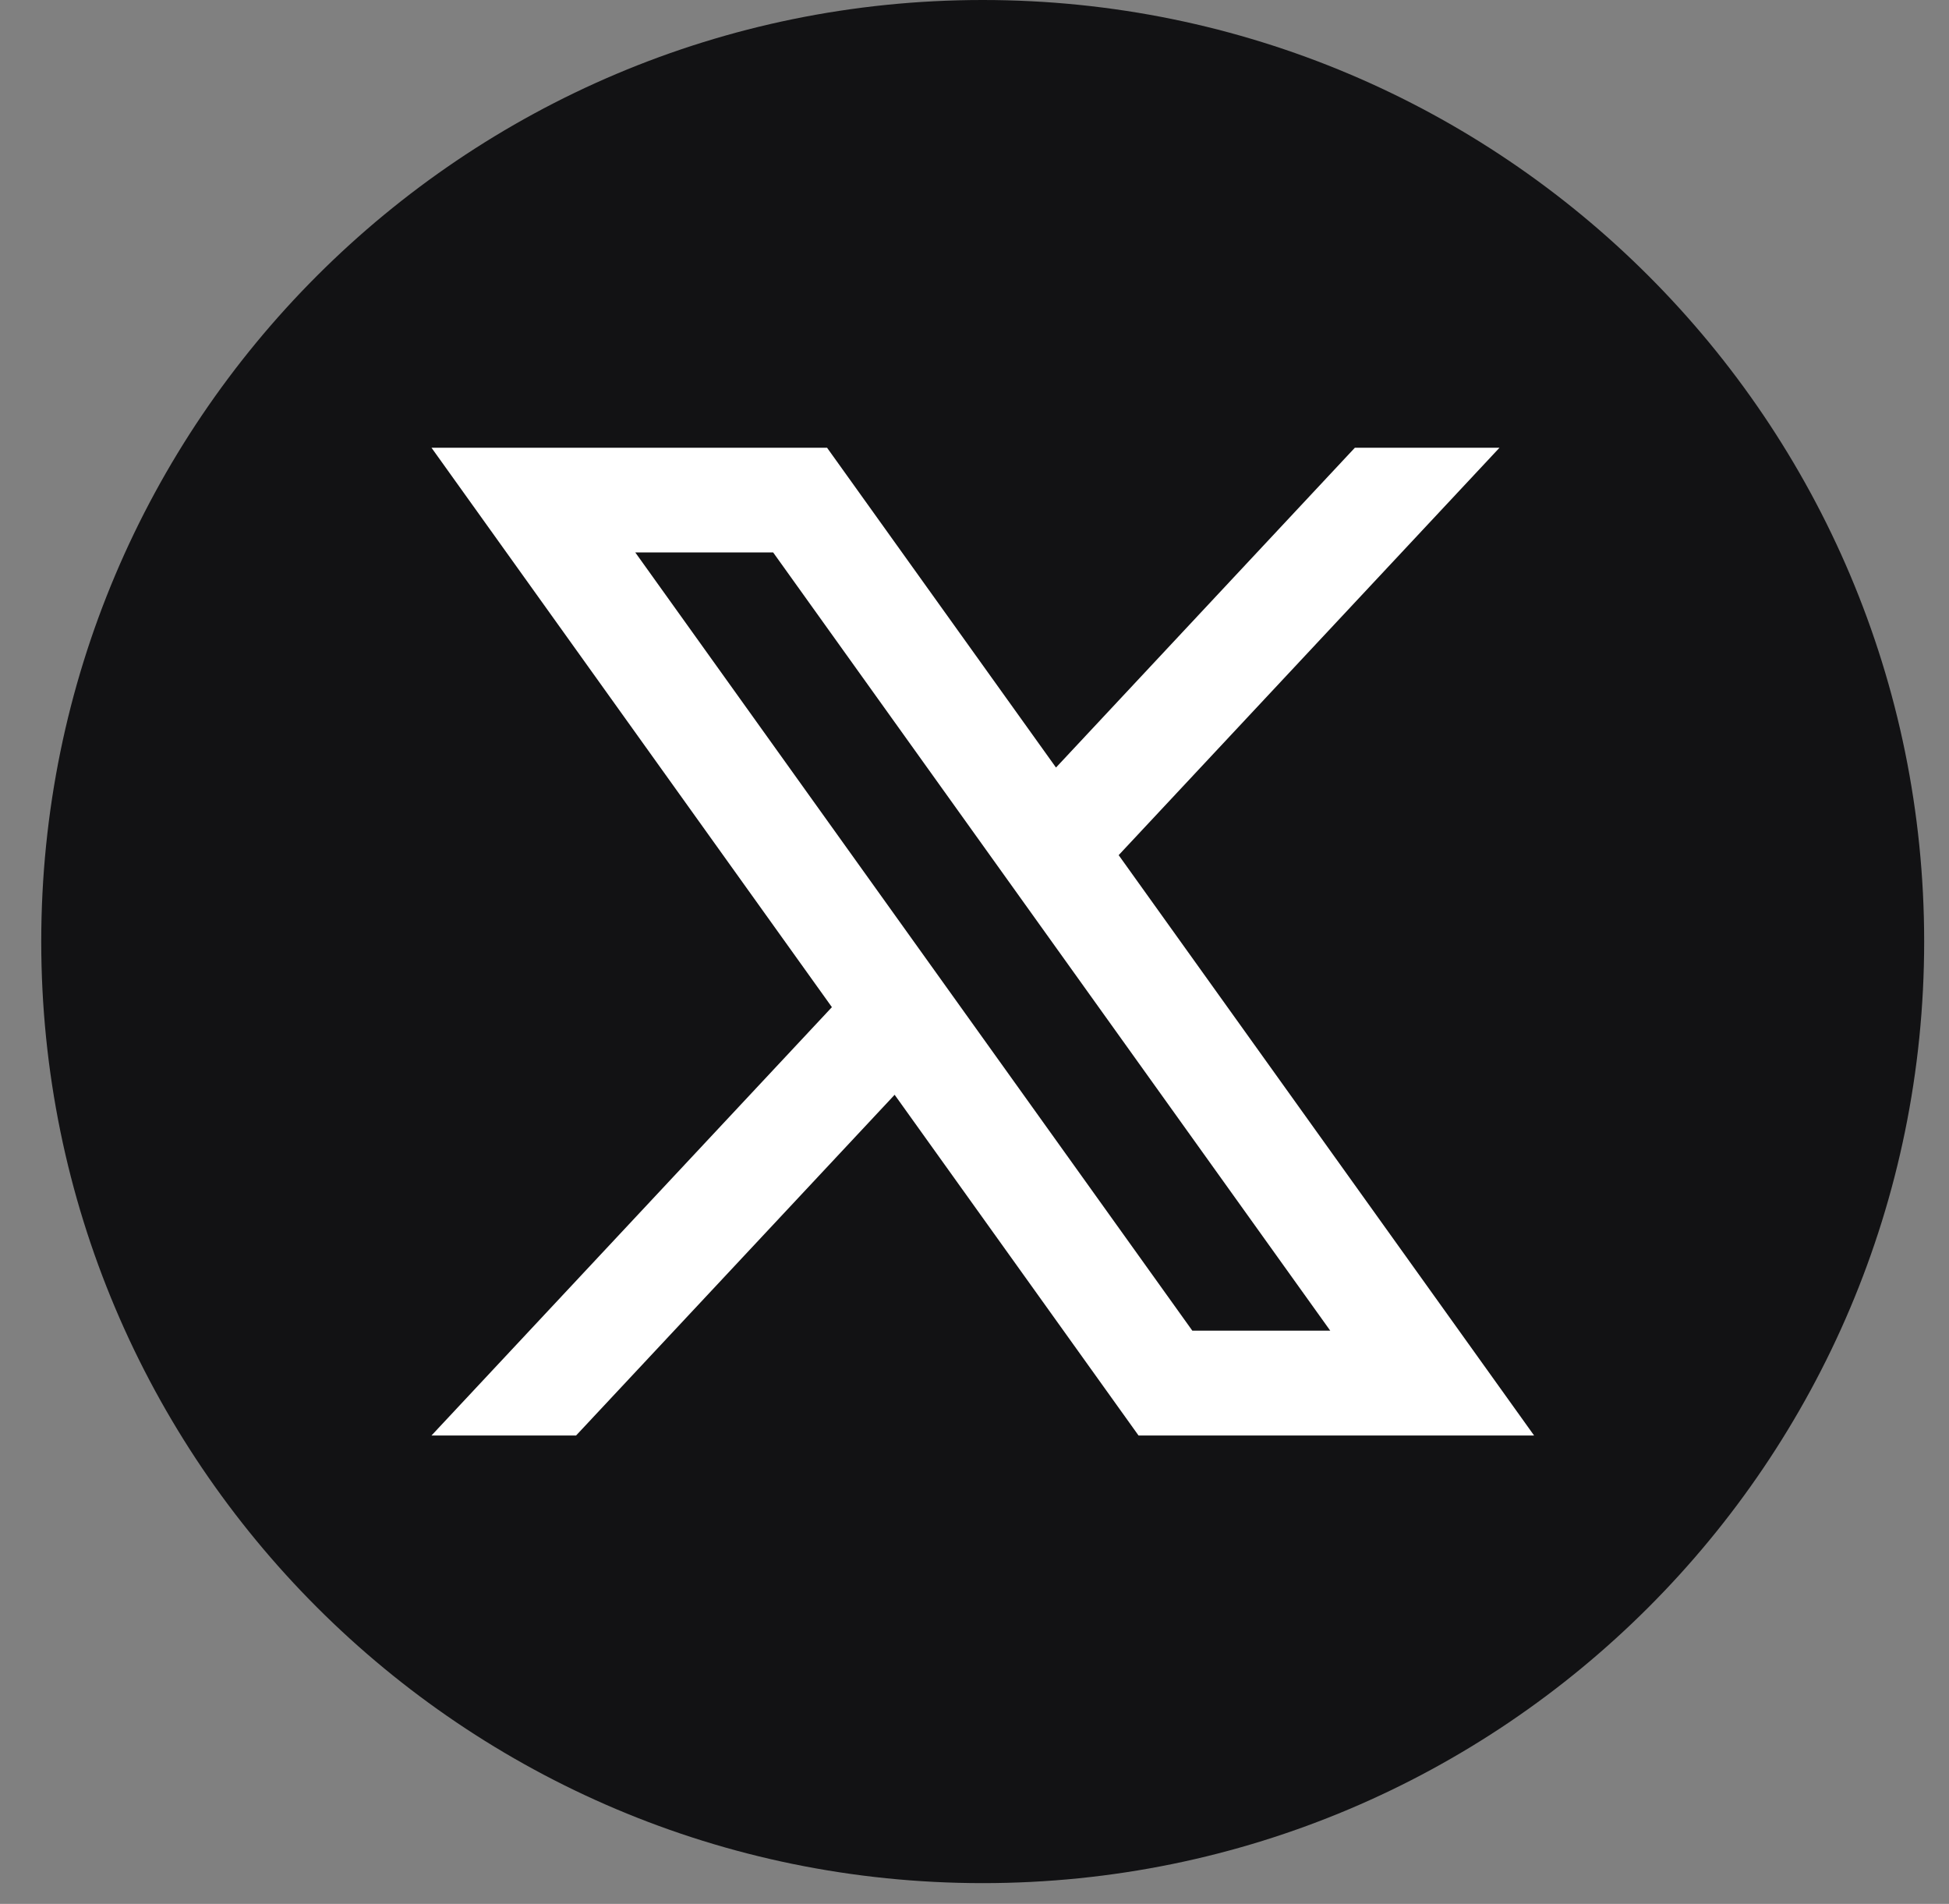
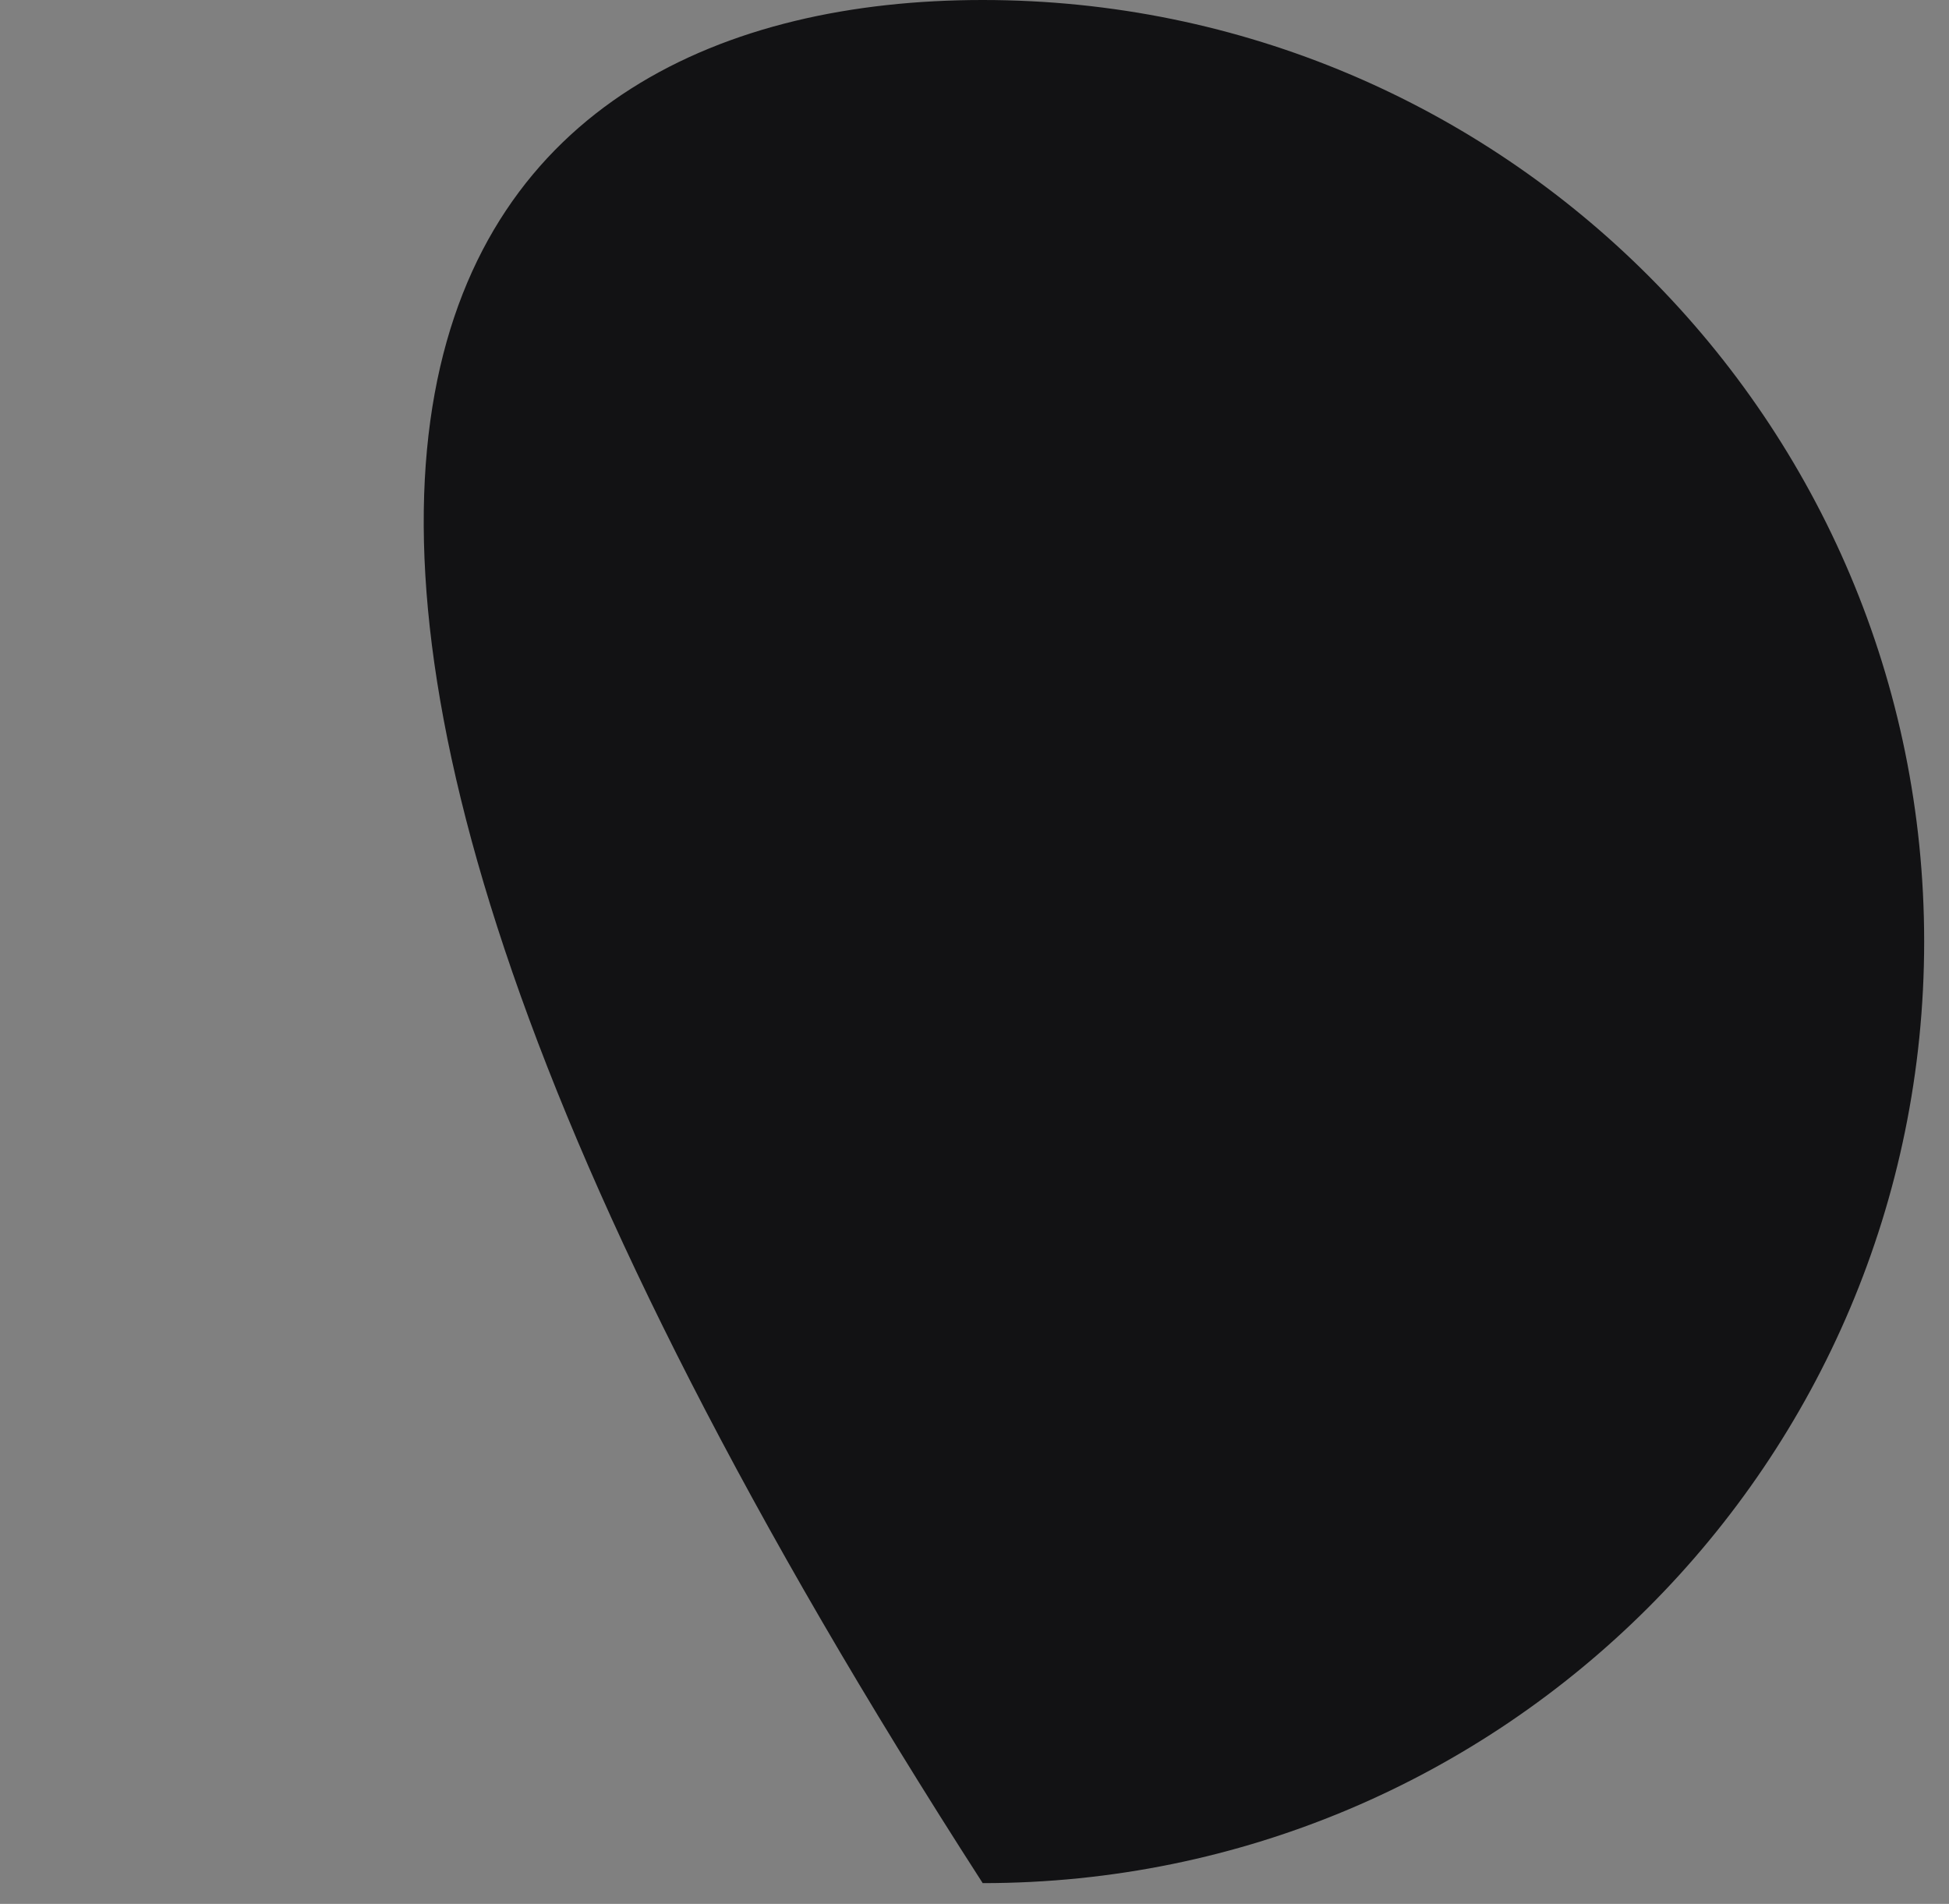
<svg xmlns="http://www.w3.org/2000/svg" width="43" height="42" viewBox="0 0 43 42" fill="none">
  <rect x="0" y="0" width="43" height="42" fill="#808080" stroke="none" />
-   <path d="M42.452 20.771C42.452 32.243 33.153 41.542 21.681 41.542C10.21 41.542 0.91 32.243 0.91 20.771C0.91 9.299 10.21 0 21.681 0C33.153 0 42.452 9.299 42.452 20.771Z" fill="#121214" />
-   <path d="M24.681 18.864L33.083 9.877H29.892L23.298 16.932L18.247 9.877H9.52L18.354 22.218L9.52 31.667H12.71L19.738 24.151L25.119 31.667H33.846L24.681 18.865V18.864ZM14.016 12.187H17.058L29.349 29.355H26.306L14.016 12.187Z" fill="white" />
+   <path d="M42.452 20.771C42.452 32.243 33.153 41.542 21.681 41.542C0.91 9.299 10.21 0 21.681 0C33.153 0 42.452 9.299 42.452 20.771Z" fill="#121214" />
</svg>